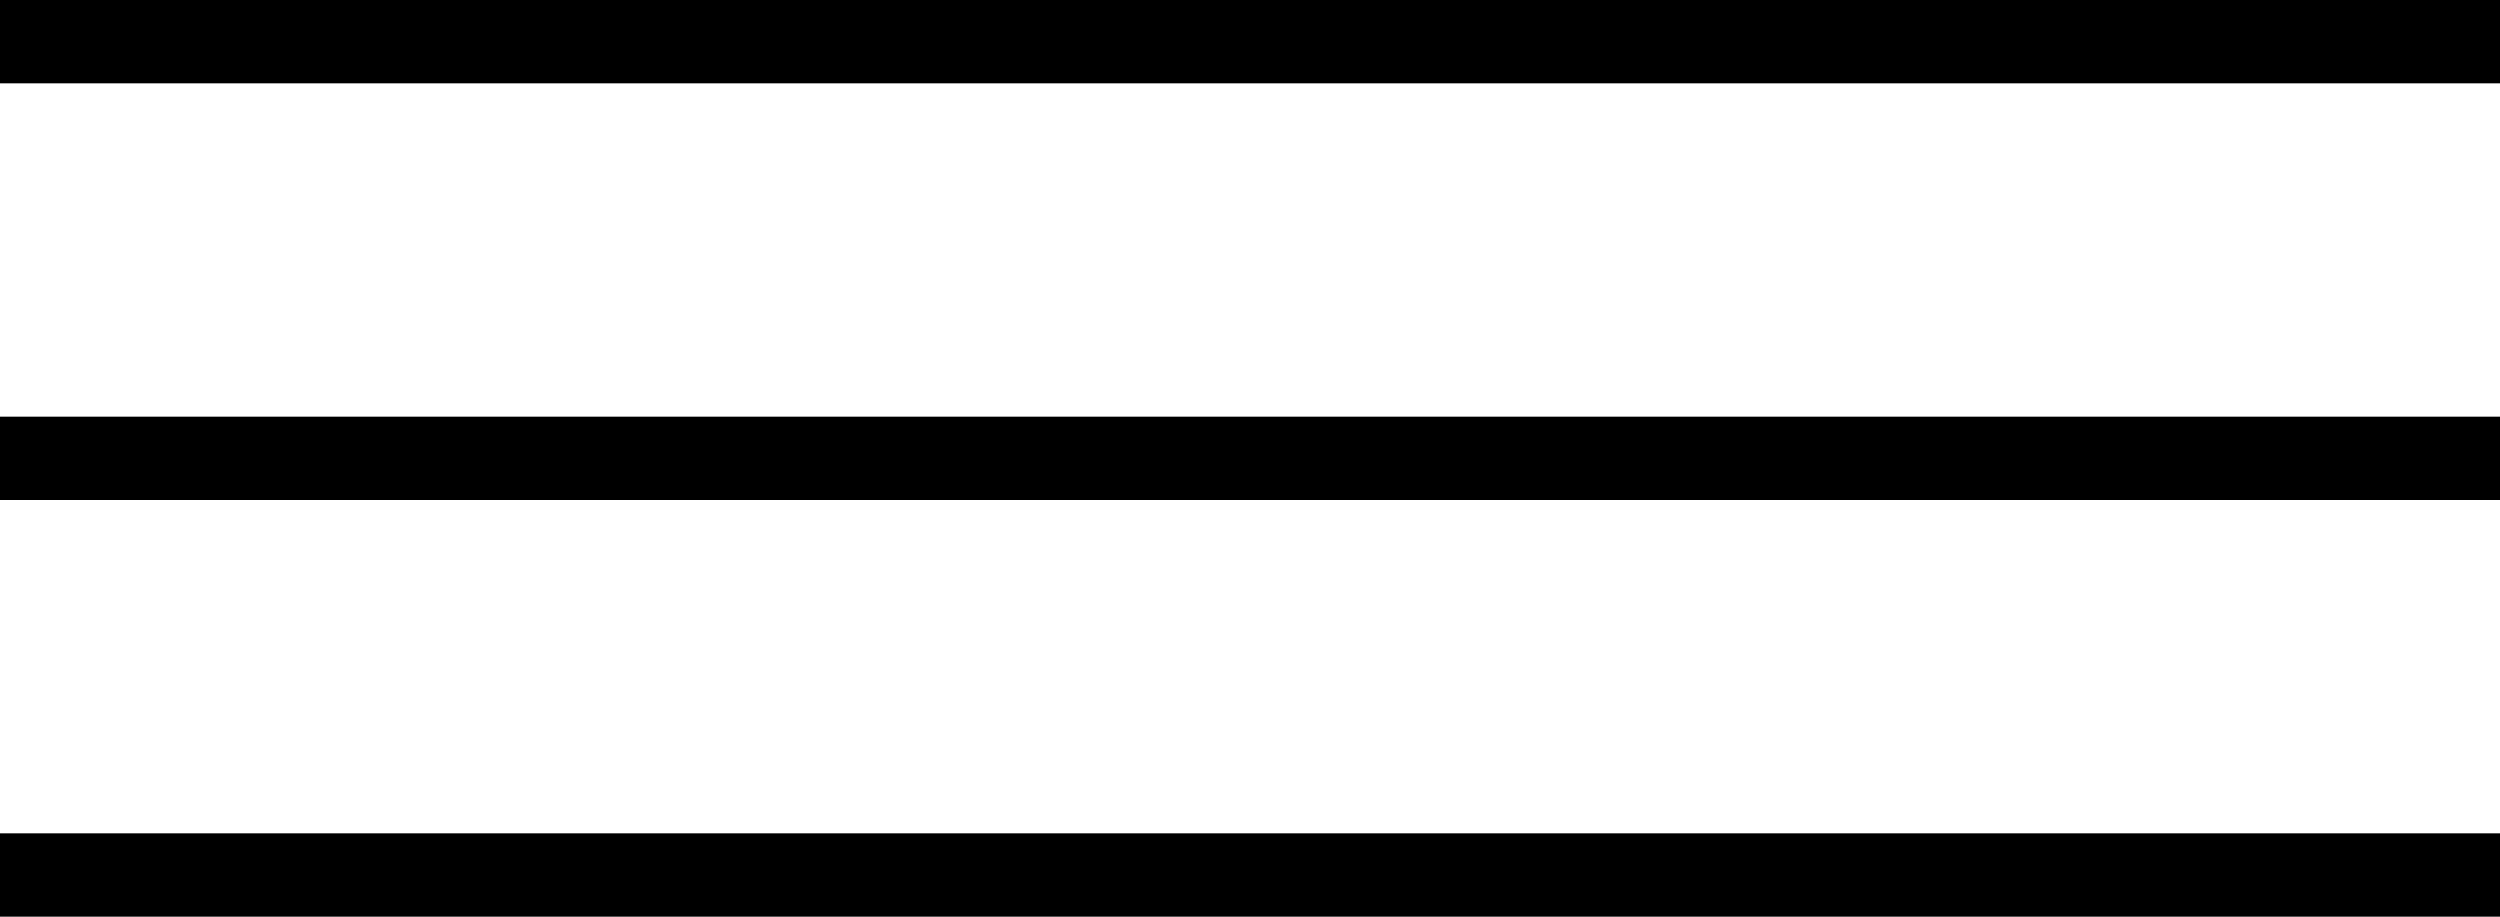
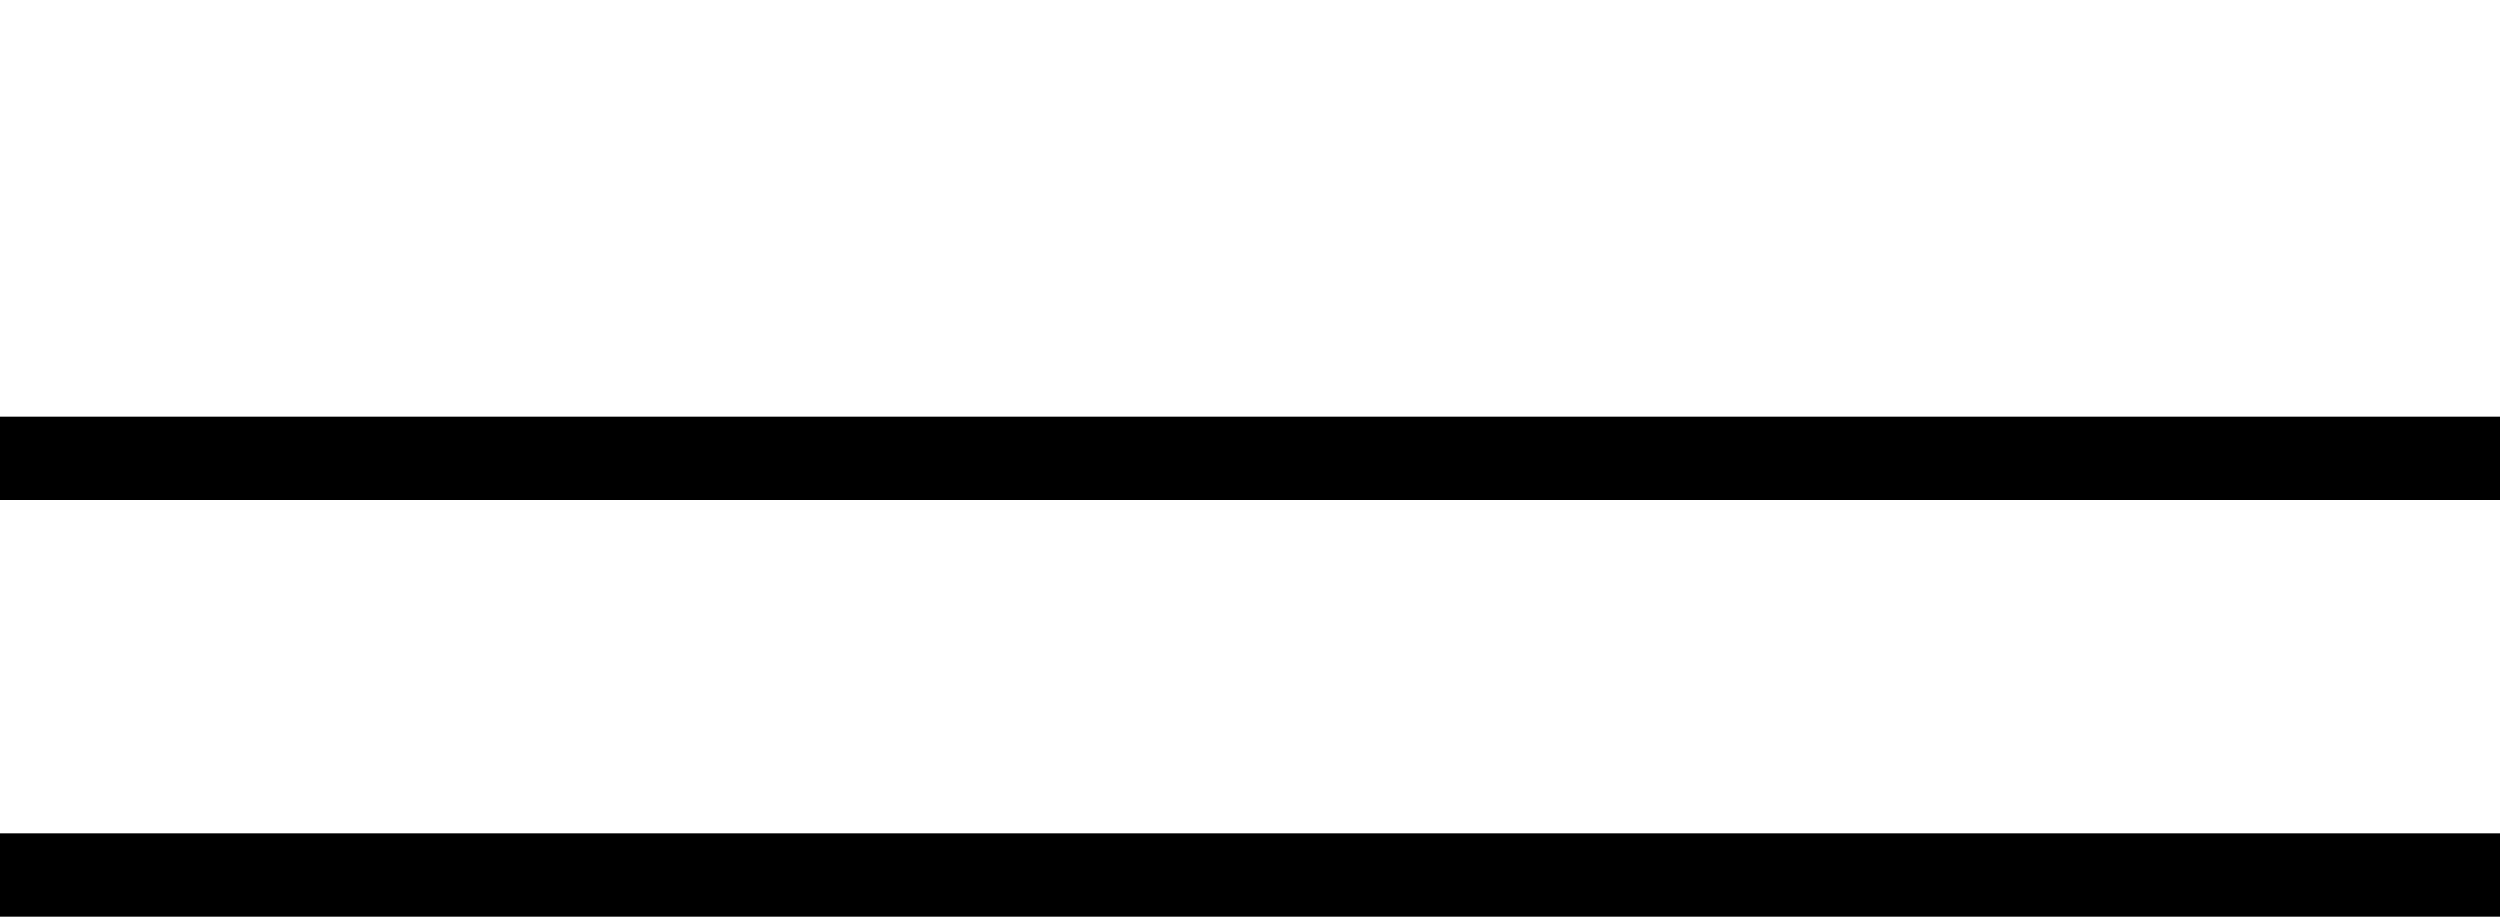
<svg xmlns="http://www.w3.org/2000/svg" width="30" height="11" viewBox="0 0 30 11" fill="none">
  <rect width="30" height="1" transform="matrix(1 0 0 -1 0 11)" fill="black" />
  <rect width="30" height="1" transform="matrix(1 0 0 -1 0 6)" fill="black" />
-   <rect width="30" height="1" transform="matrix(1 0 0 -1 0 1)" fill="black" />
</svg>